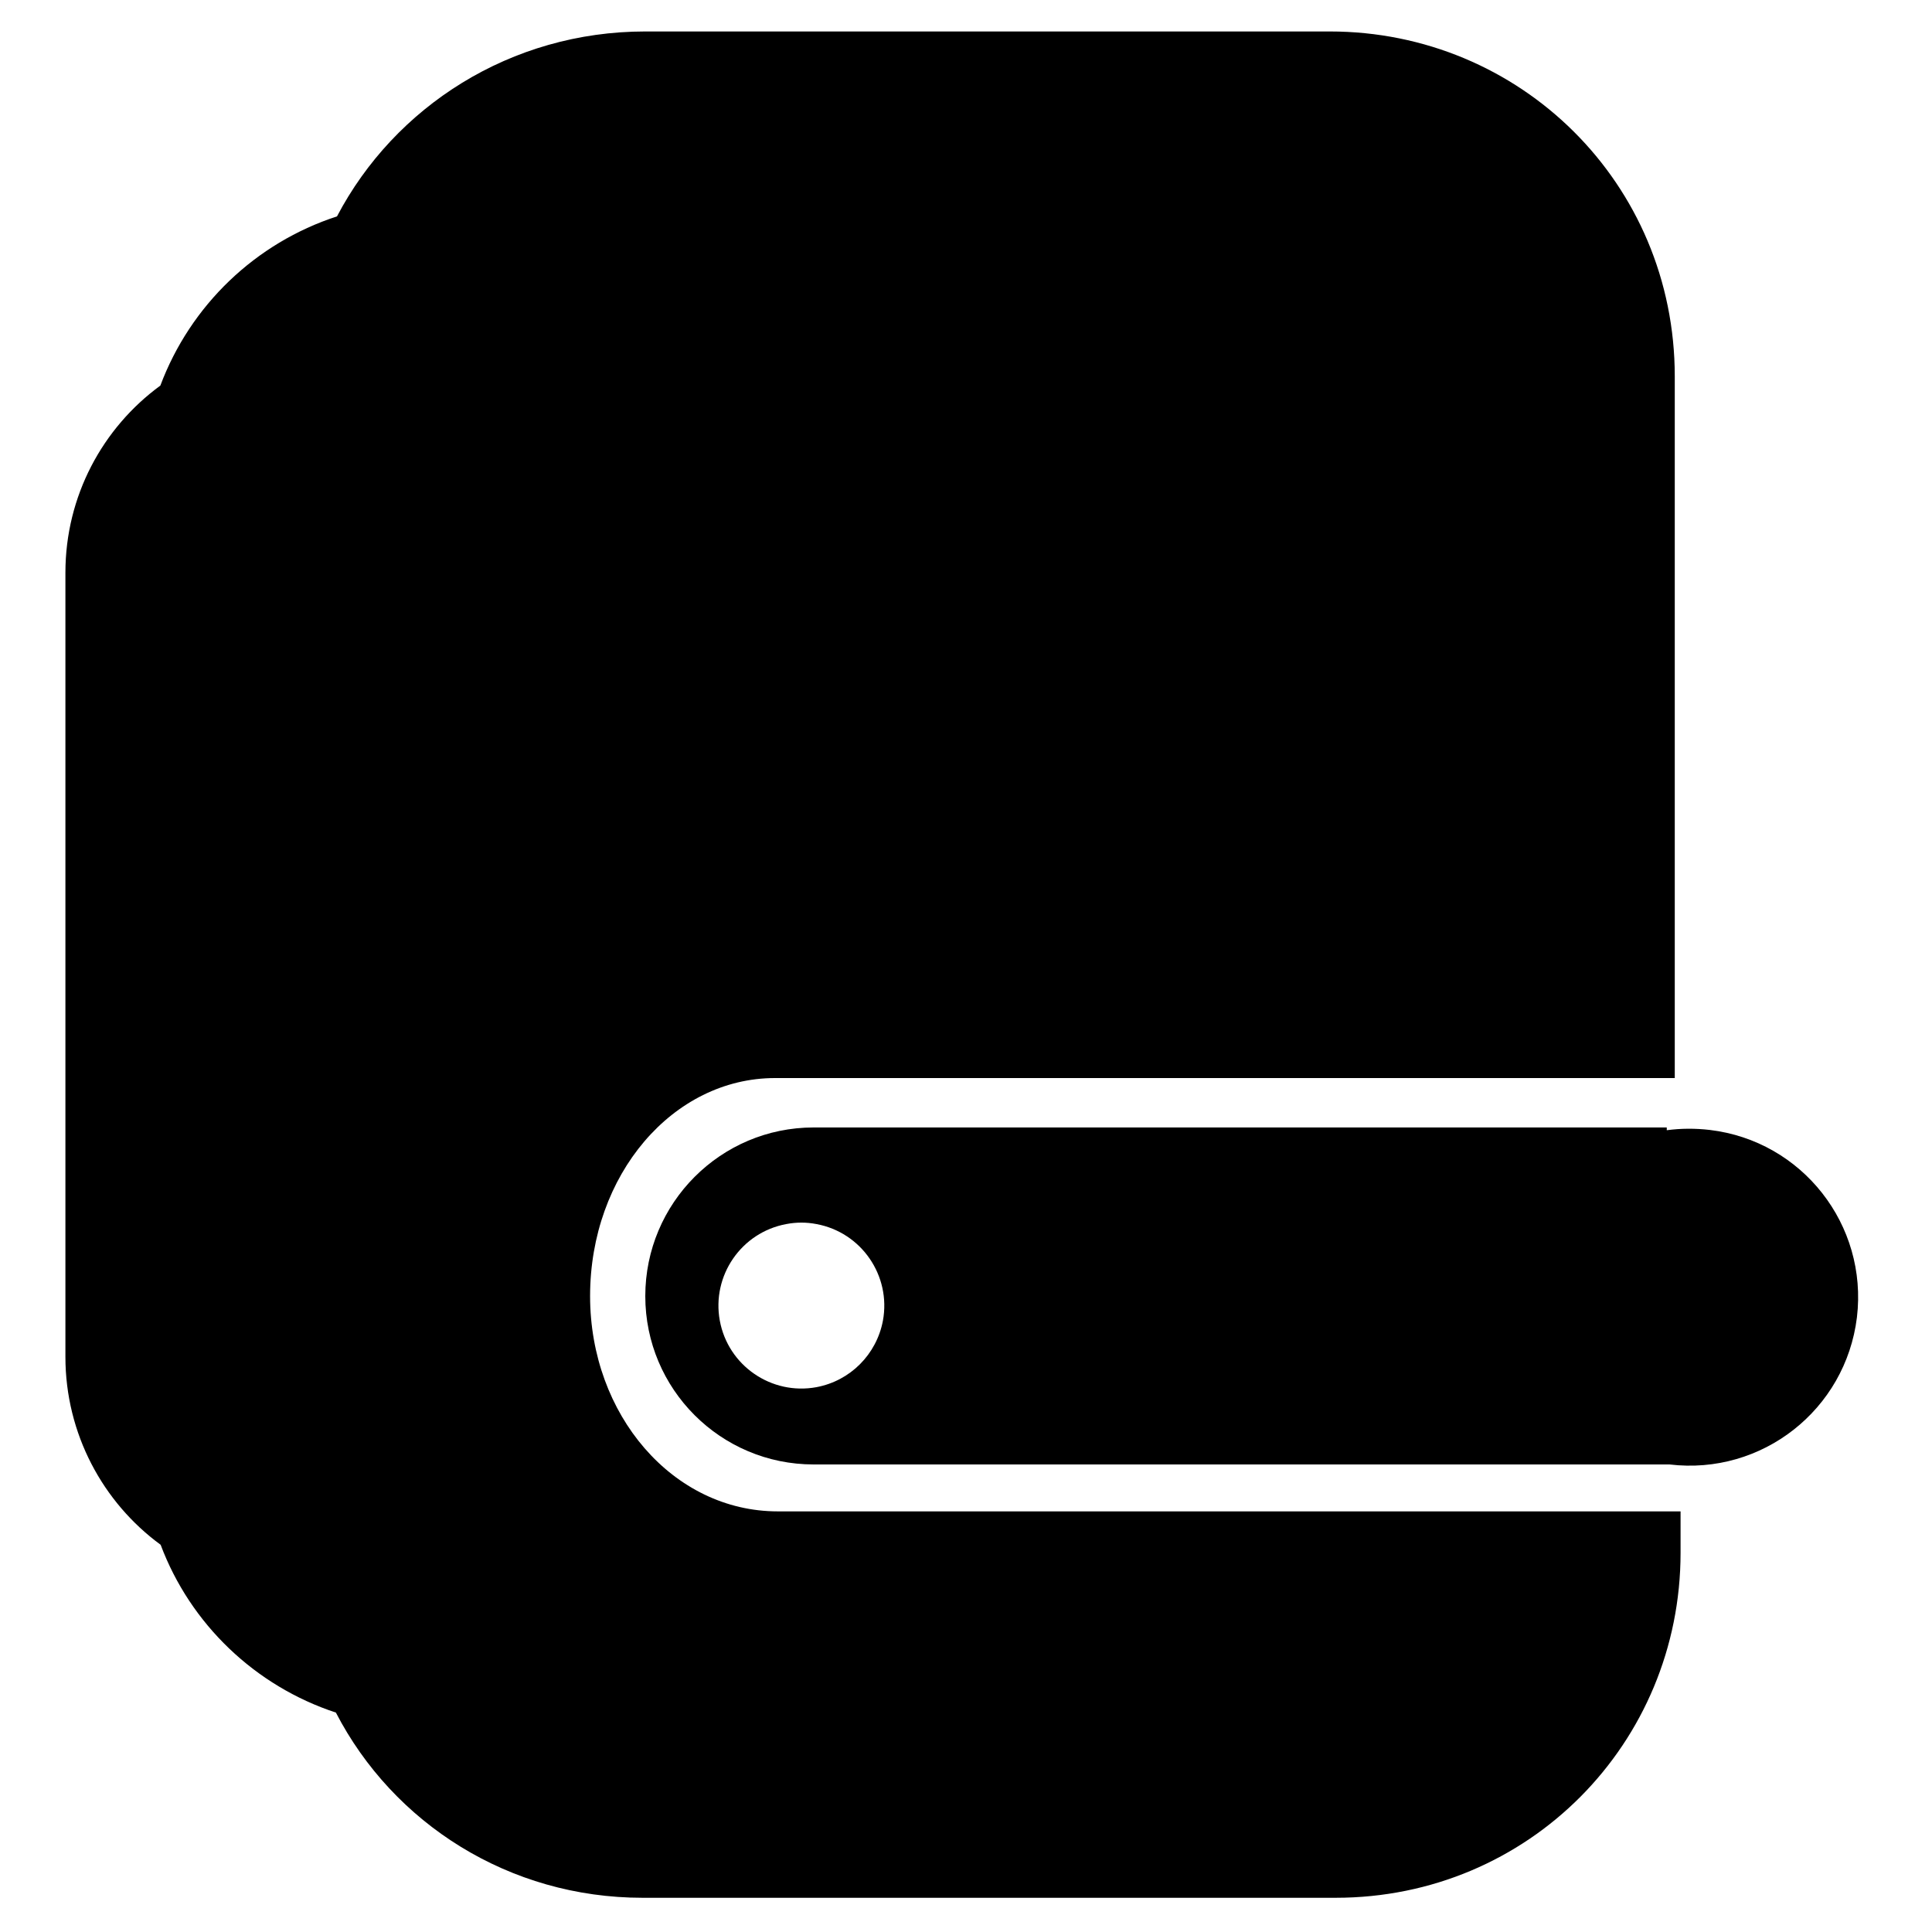
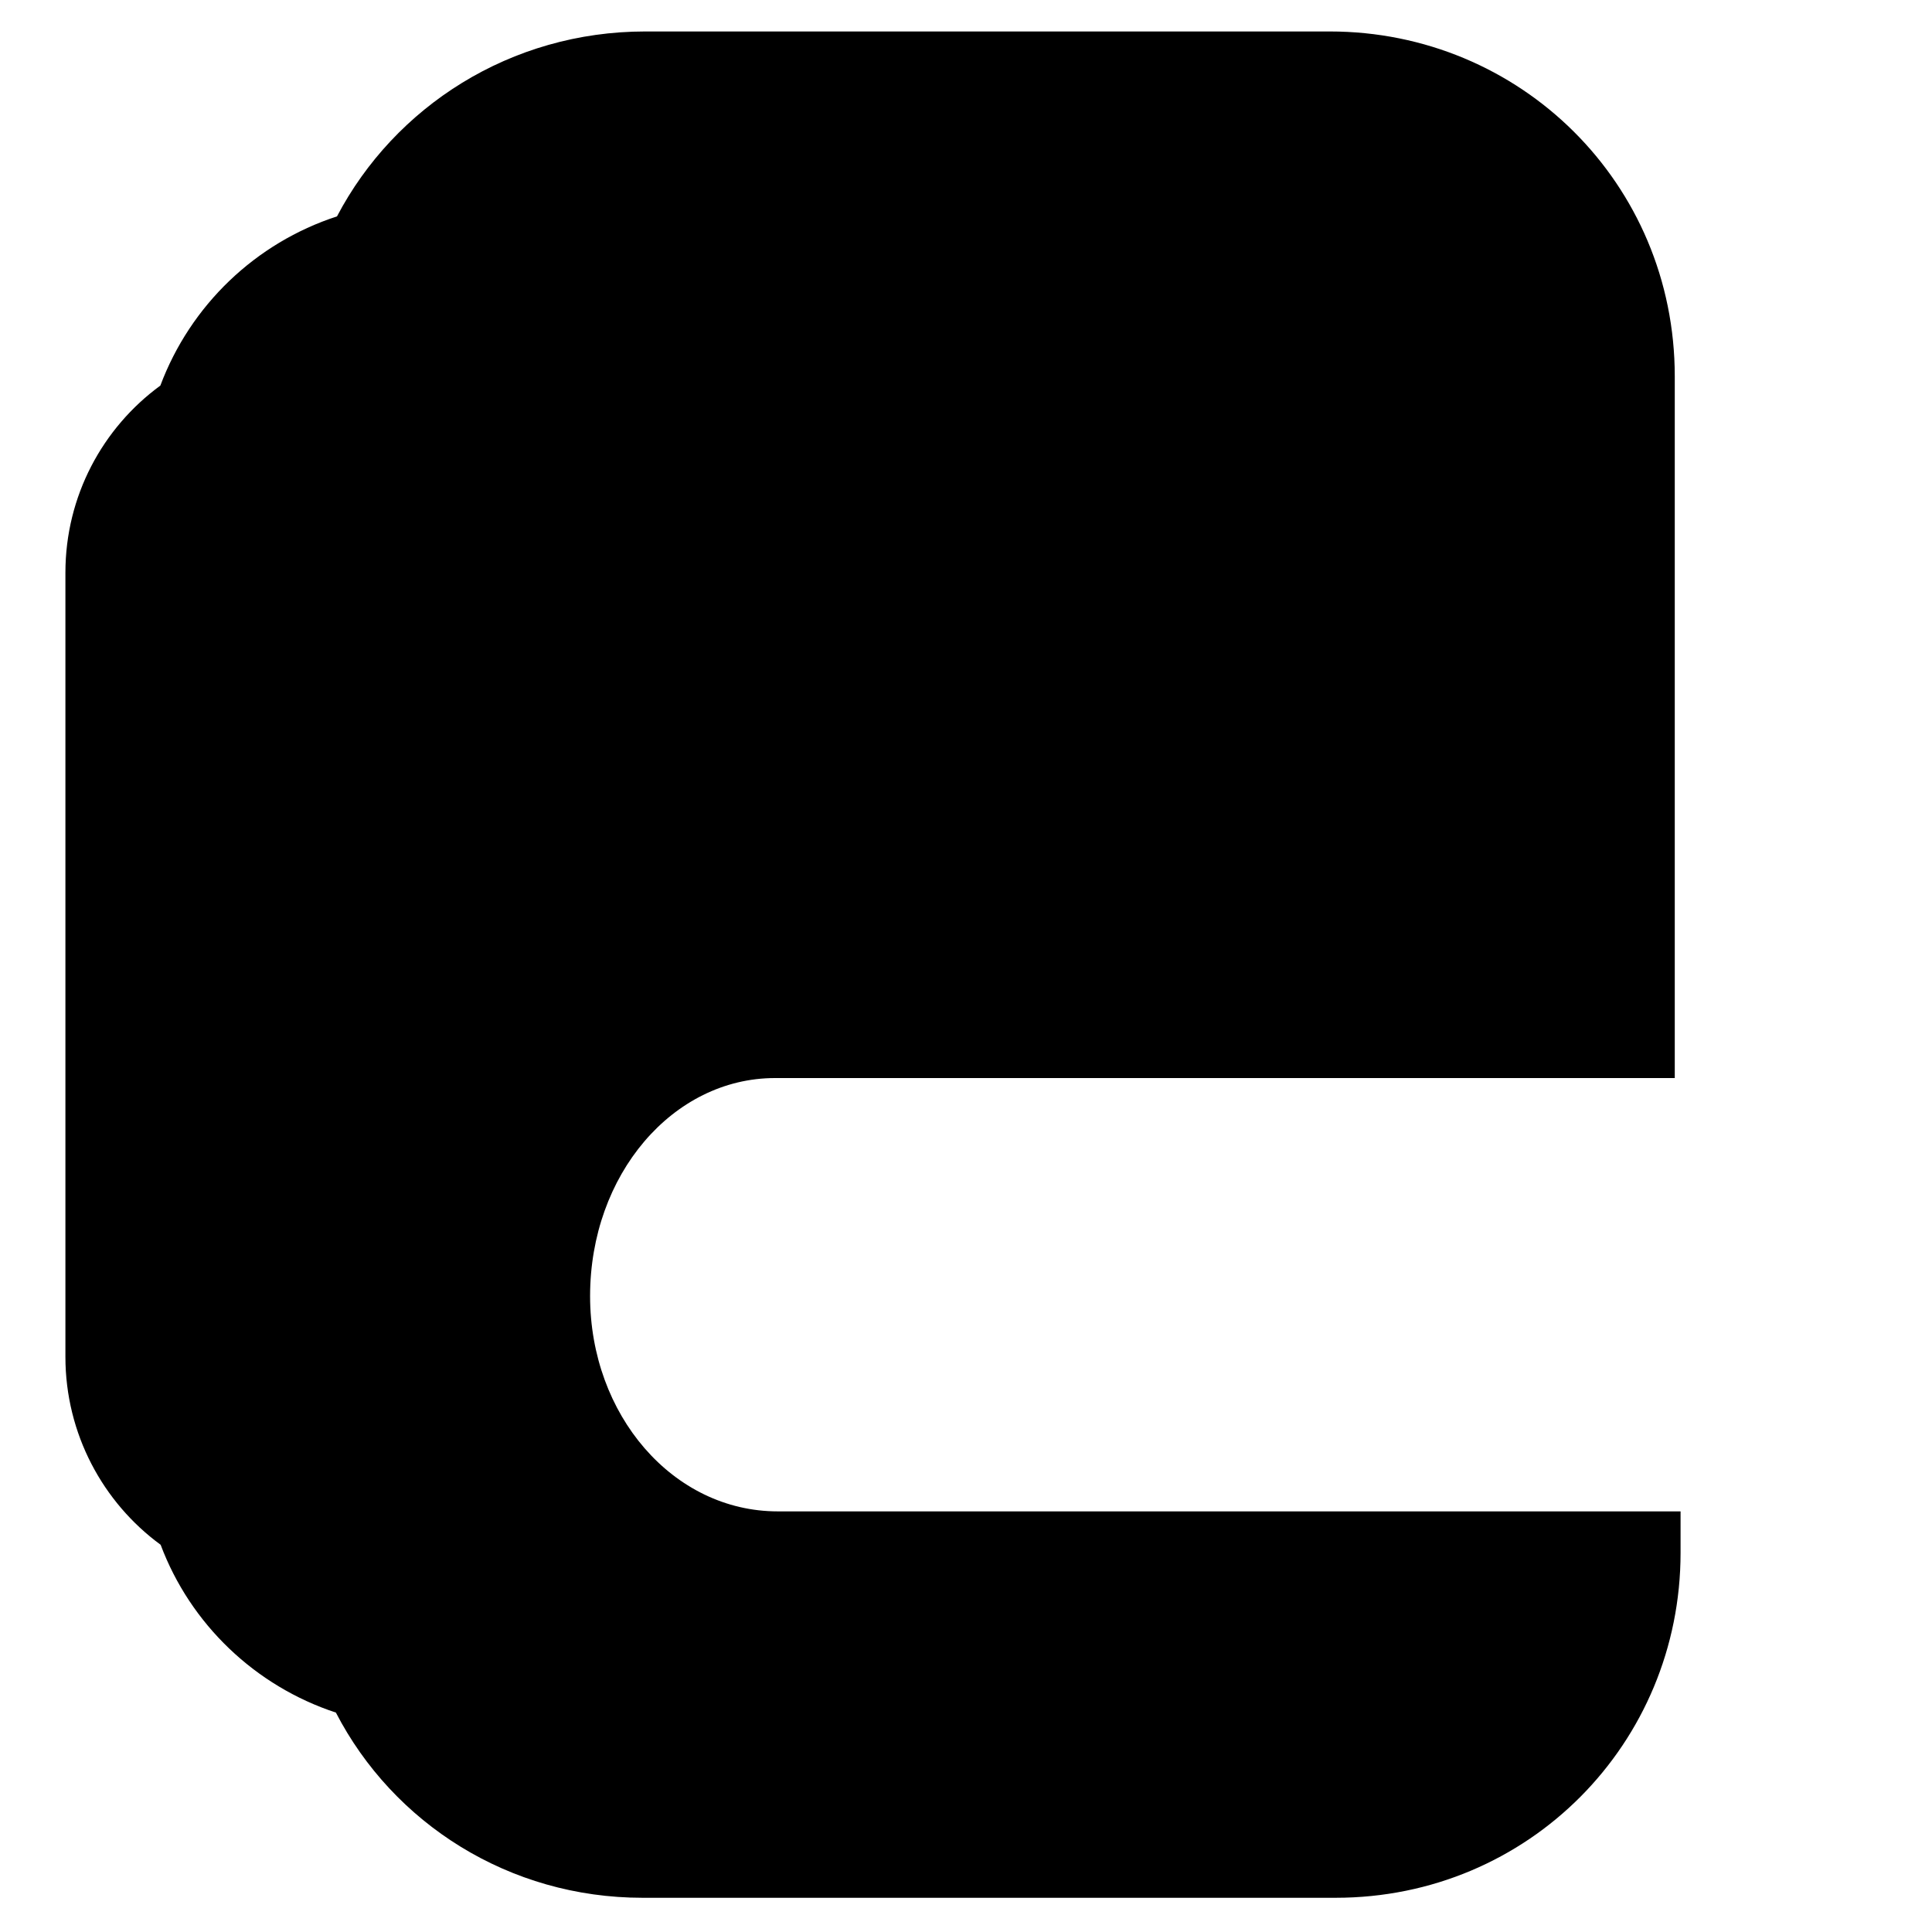
<svg xmlns="http://www.w3.org/2000/svg" version="1.1" id="Layer_1" x="0px" y="0px" viewBox="0 0 700 700" style="enable-background:new 0 0 700 700;" xml:space="preserve">
  <path d="M335.8,547.6c0,0-34.3,0-48.2,0c-3.6,0-5.8,0-5.8,0c-38,0-68-35-68-78c0-44,30-79,67-79h76h104h146V136.4  c0-70-56-125-125-125H233.8c-48.8,0-90.8,27.2-111.7,67C92.6,88,69,110.6,58.1,139.7c-20.9,15.3-34.4,40-34.4,67.8v284.1  c0,27.9,13.6,52.8,34.5,68.1c10.8,28.8,34.3,51.2,63.5,60.8c20.8,40.2,62.8,67.1,111.1,67.1h251.1c70,0,125-56,125-125v-15  L335.8,547.6L335.8,547.6z" />
-   <path d="M619.5,409.4c-5.2-0.6-10.4-0.6-15.6,0.1v-1H294.8c-33.7,0-61,27.4-61,61.1c0,33.7,27.3,61,61,61h310.1  c33.5,4,63.8-19.8,67.9-53.3C676.8,443.8,653,413.4,619.5,409.4z M319.9,478.5c-2.3,12.2-11.8,21.8-24.1,24.1  c-16.3,3-32-7.8-35-24.1c-3-16.3,7.8-32,24.1-35c3.6-0.7,7.3-0.7,10.9,0C312.1,446.5,322.9,462.2,319.9,478.5z" />
</svg>